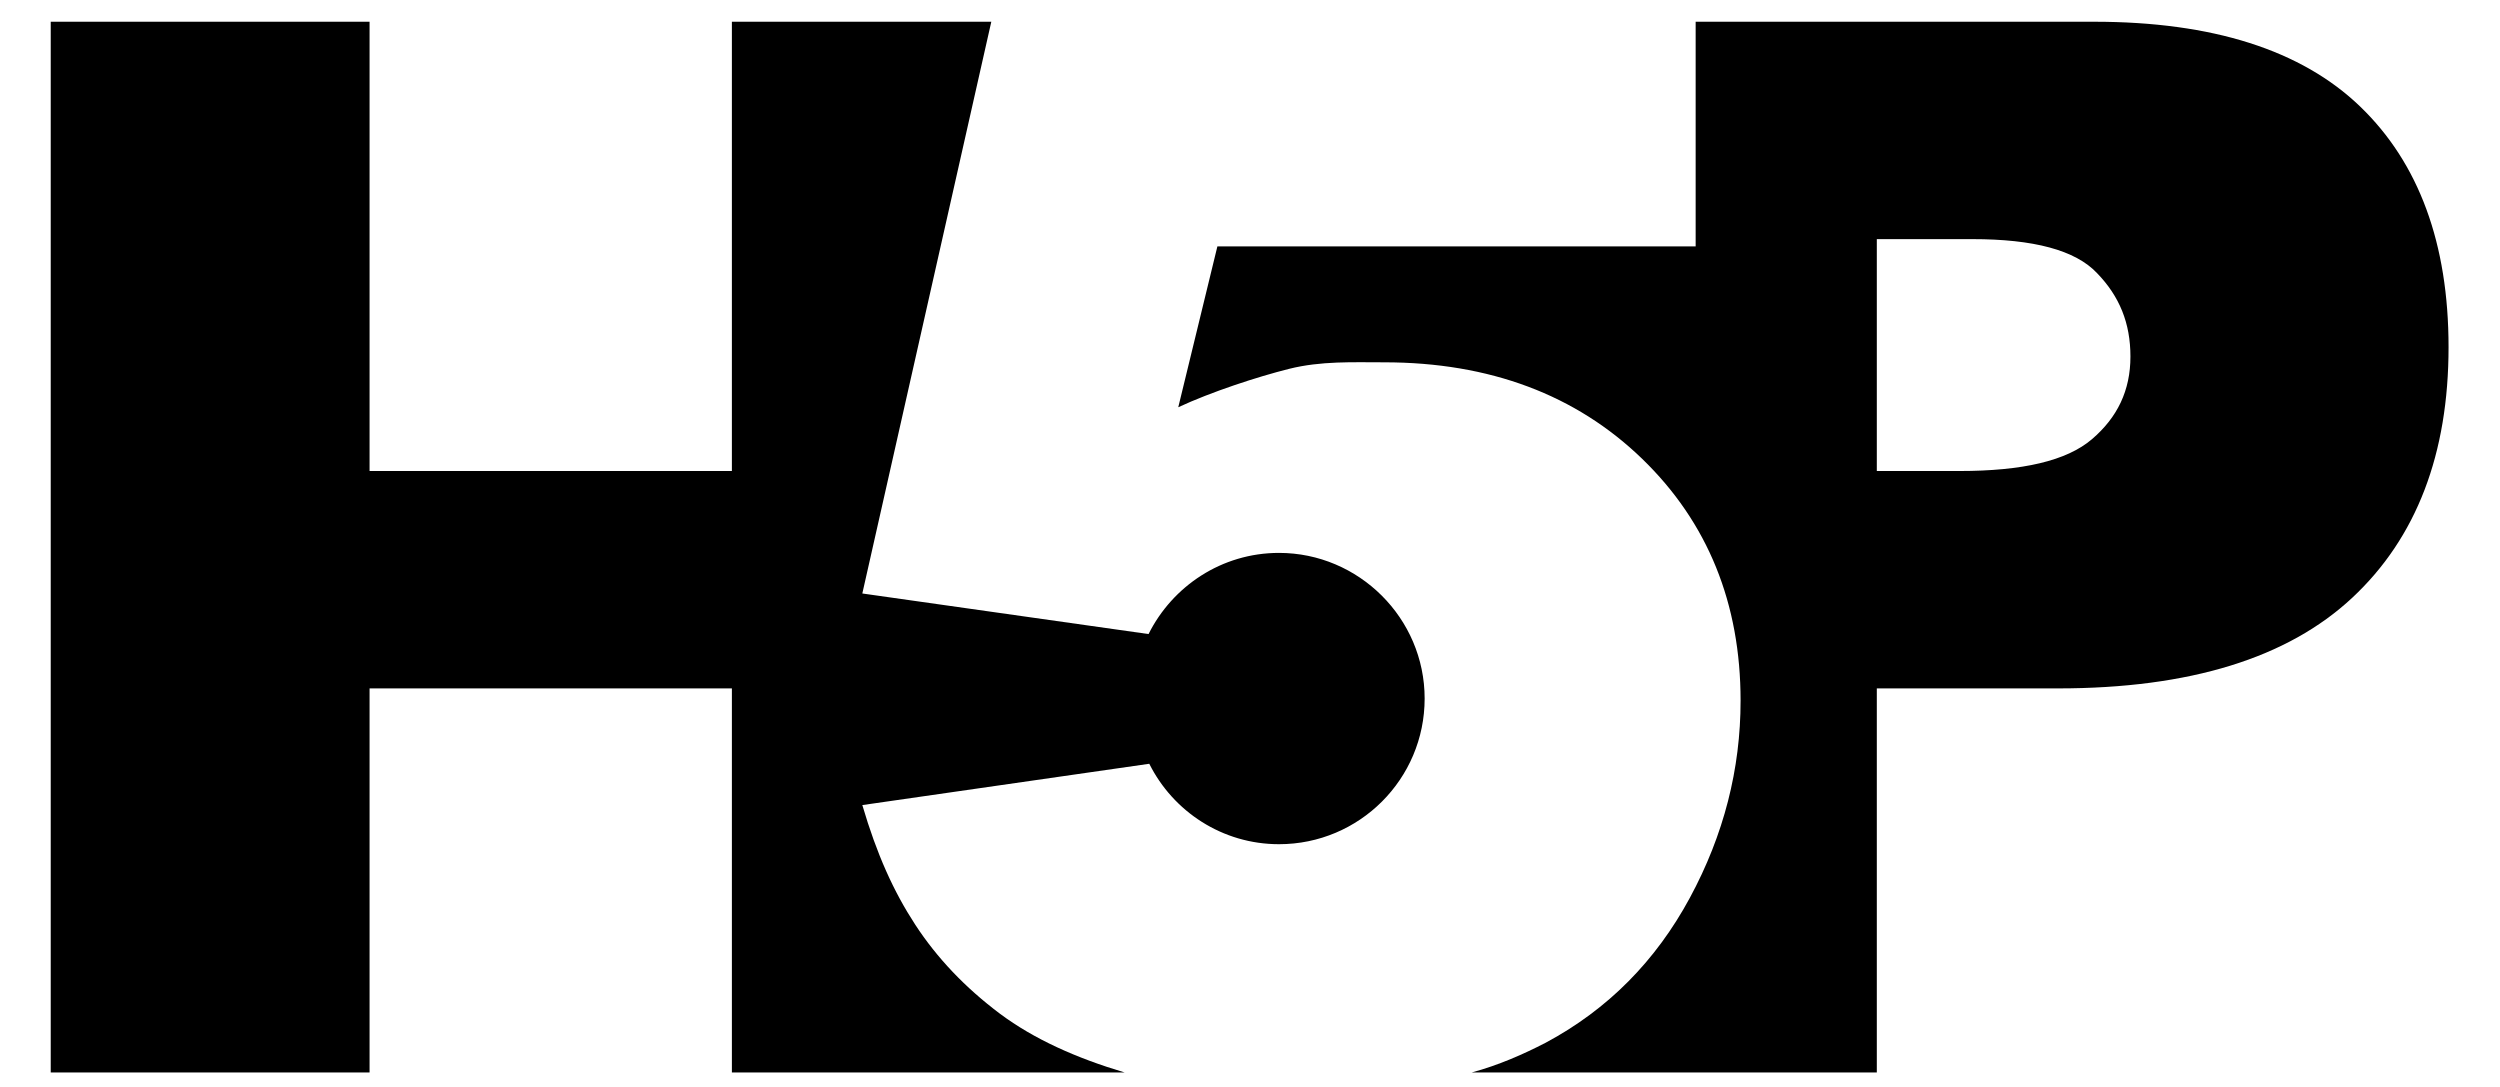
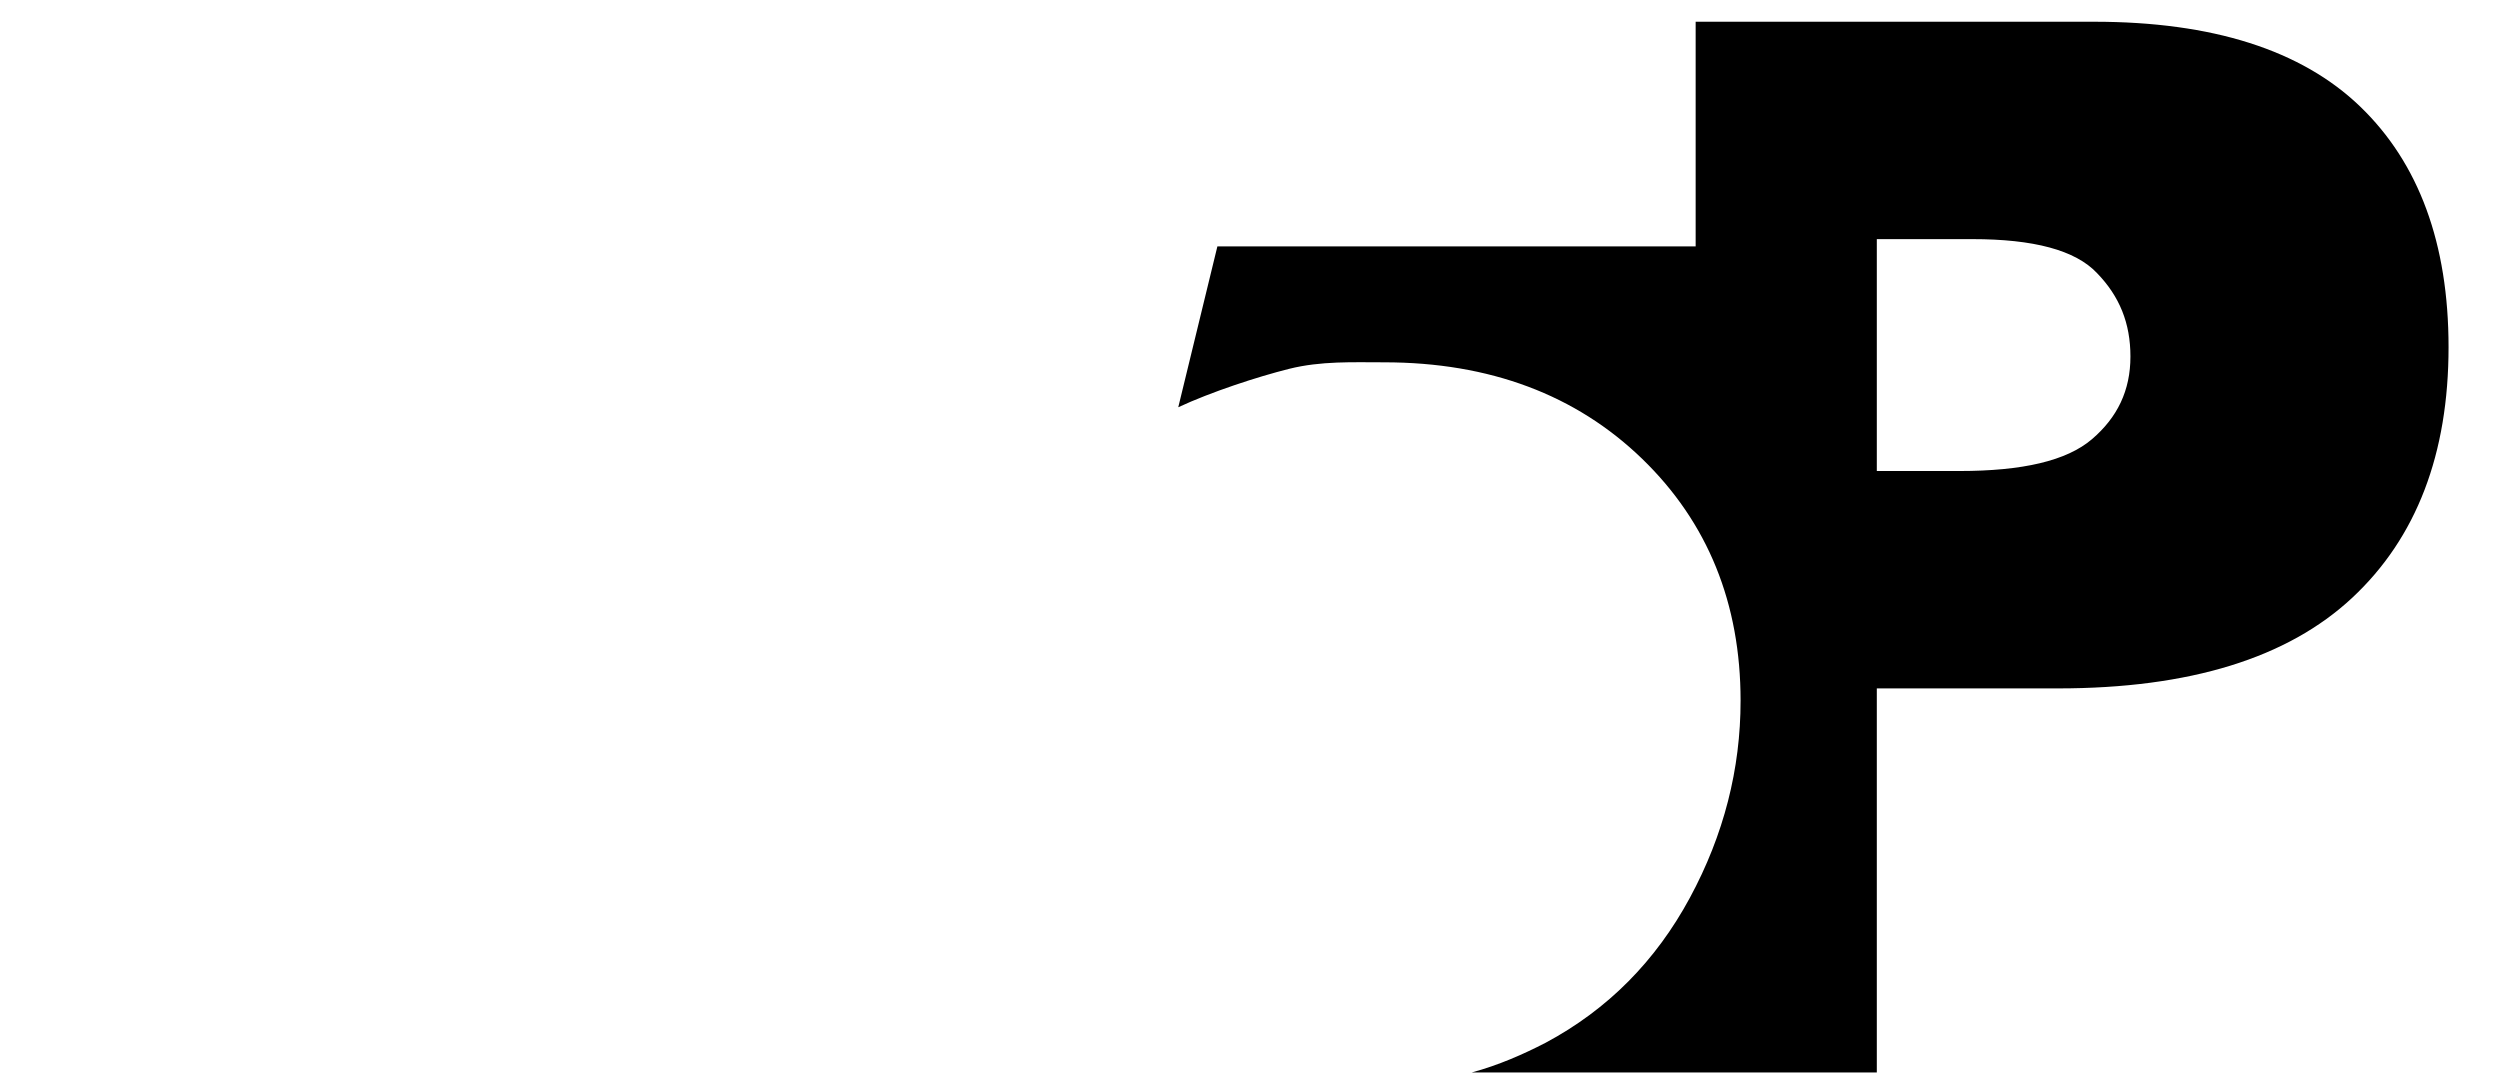
<svg xmlns="http://www.w3.org/2000/svg" viewBox="0 0 345 150" style="enable-background:new 0 0 345 150" xml:space="preserve">
  <path d="M325.7 14.7C317.6 6.9 305.3 3 289 3h-55v31h-66l-5.4 22.2c4.5-2.1 10.9-4.2 15.3-5.3 4.4-1.1 8.8-.9 13.1-.9 14.6 0 26.5 4.5 35.6 13.3 9.1 8.8 13.6 20 13.6 33.4 0 9.4-2.3 18.5-7 27.2s-11.3 15.4-19.9 20c-3.1 1.6-6.5 3.1-10.2 4.1H259V95h25c18.2 0 31.7-4.2 40.6-12.5s13.3-19.9 13.3-34.6c0-14.3-4.1-25.4-12.2-33.2zm-37 45.9c-3.5 3-9.6 4.4-18.3 4.4H259V33h13.2c8.4 0 14.2 1.5 17.2 4.7 3.1 3.2 4.6 6.9 4.6 11.5 0 4.7-1.8 8.4-5.3 11.4z" />
-   <path d="M176.5 76.3c-7.9 0-14.7 4.6-18 11.2L119 81.9 136.8 3H101v62H51V3H7v145h44V95h50v53h54.2c-6.7-2-12.5-4.6-17.2-8.1-4.8-3.6-8.7-7.7-11.7-12.3-3-4.6-5.3-9.7-7.3-16.5l39.6-5.7c3.3 6.6 10.1 11.1 17.9 11.1 11.1 0 20.1-9 20.1-20.1s-9.1-20.1-20.1-20.1z" />
</svg>